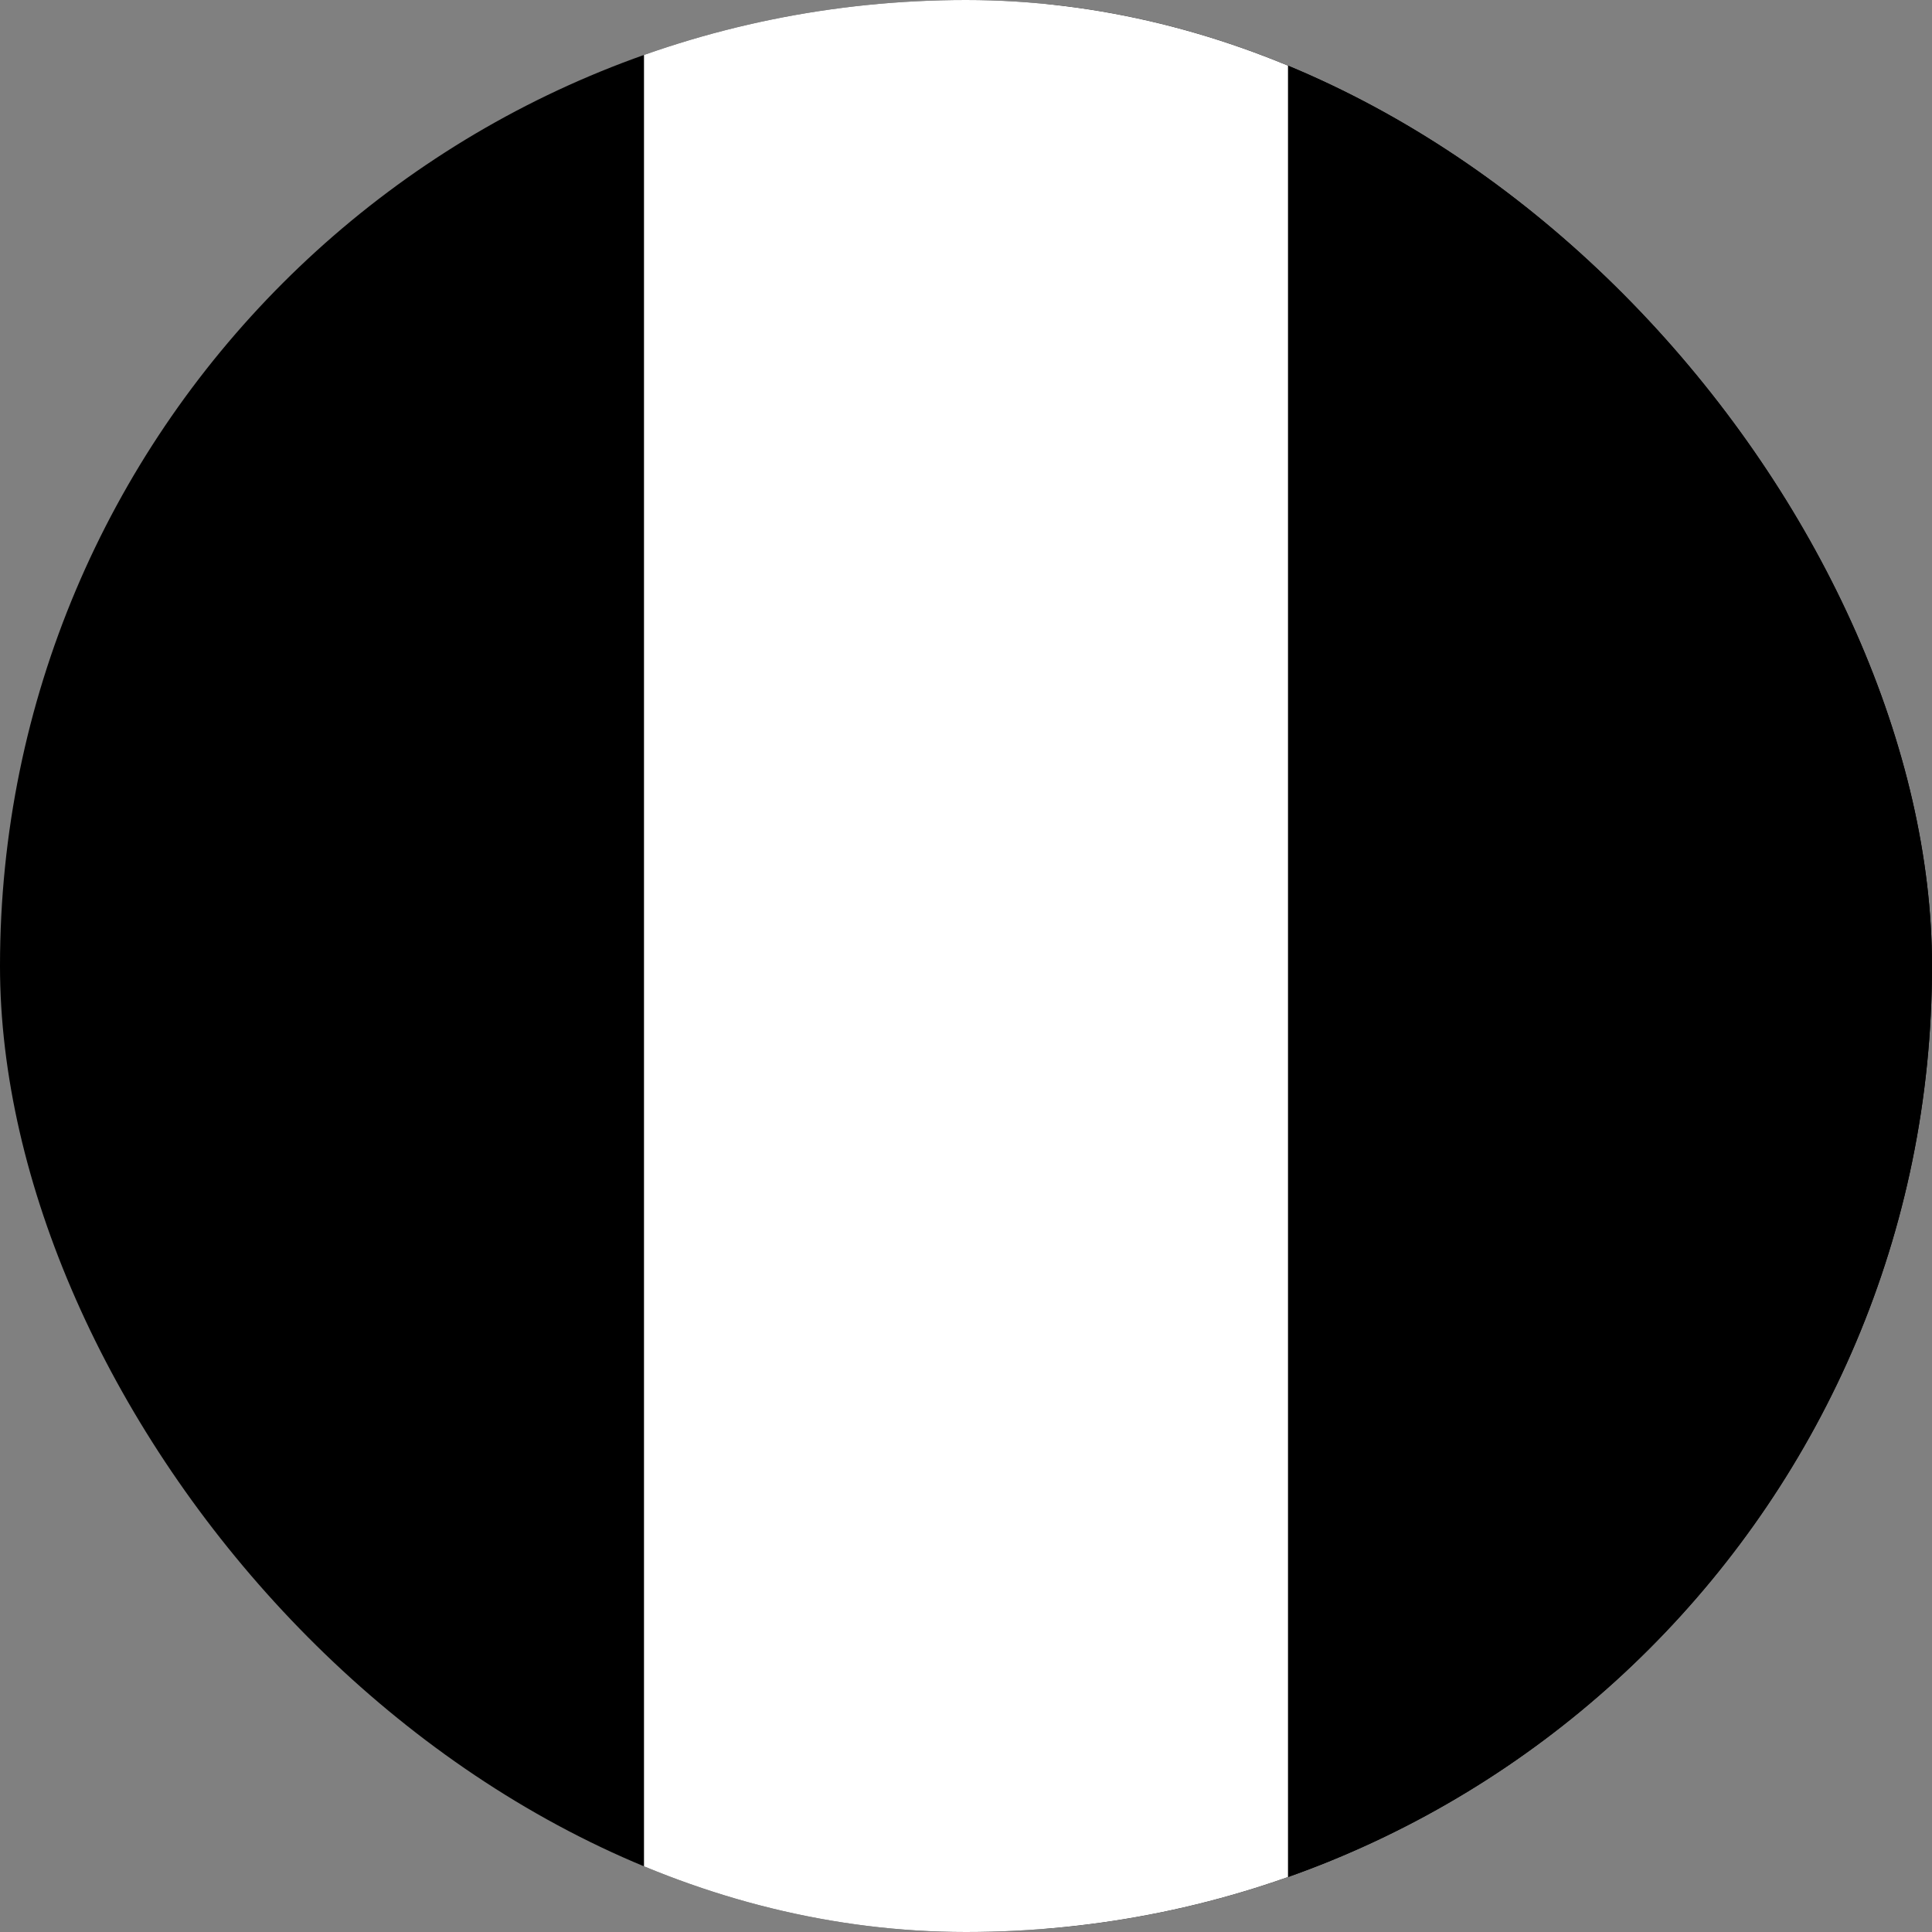
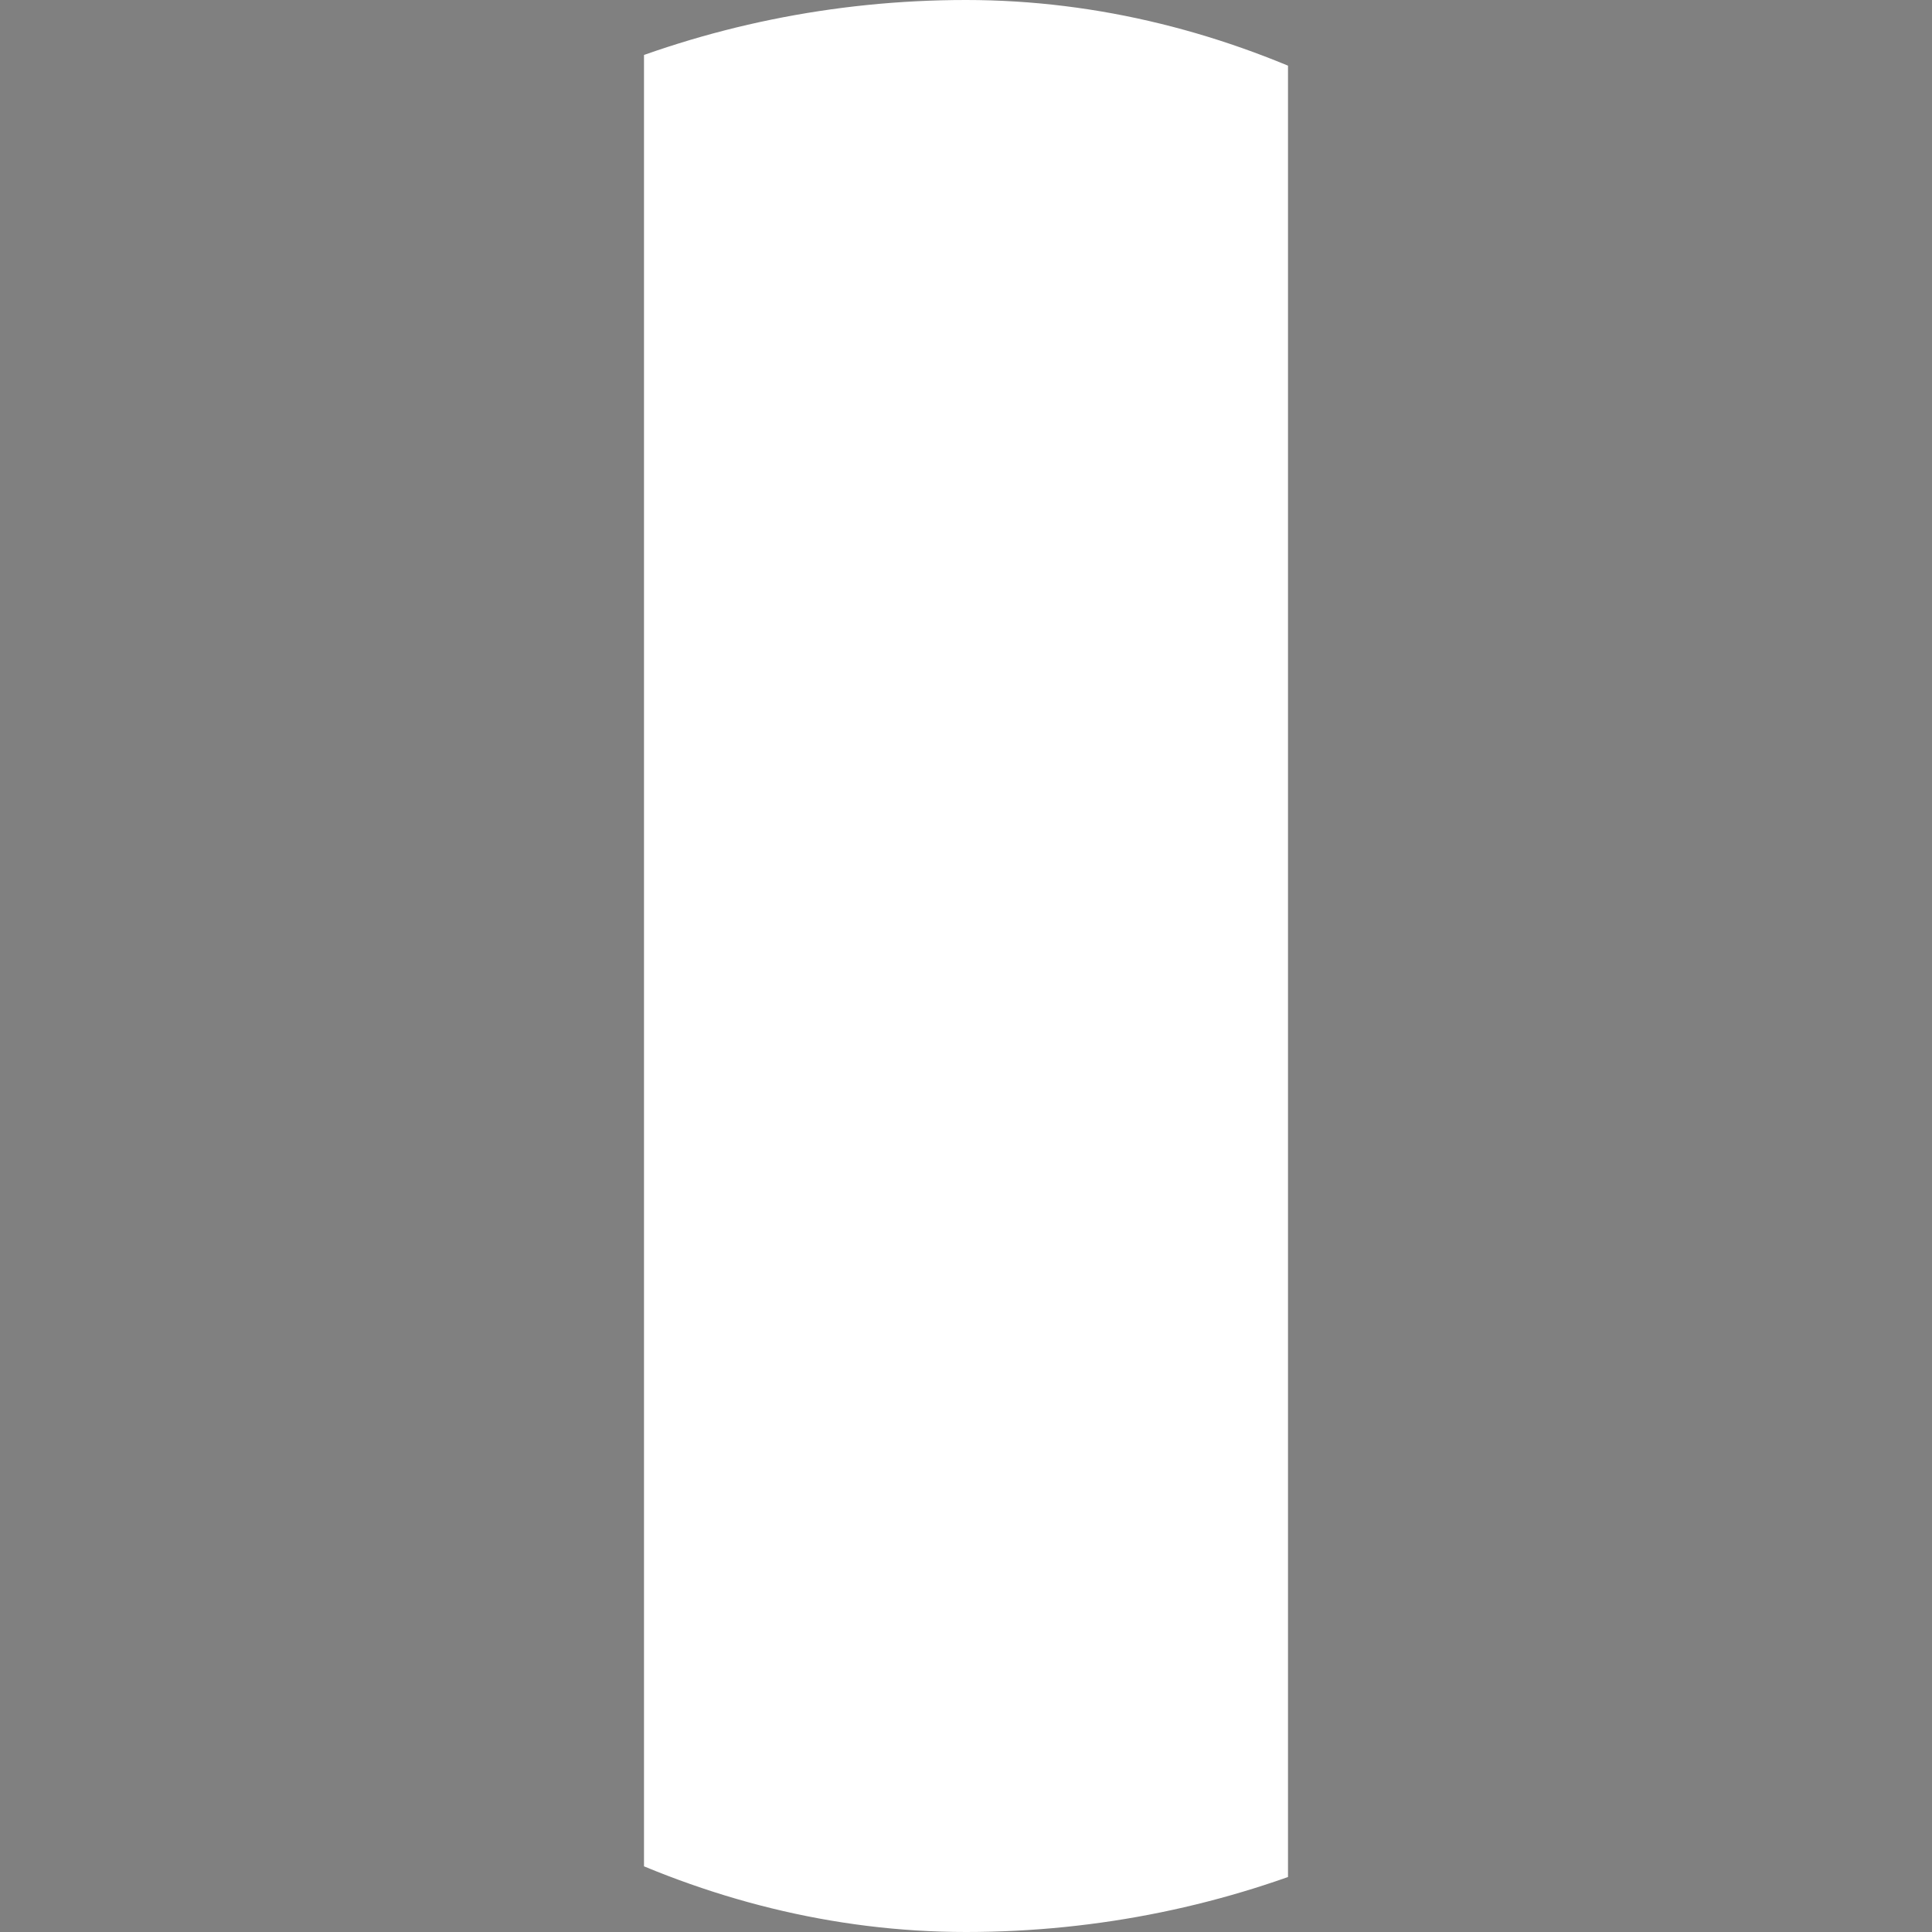
<svg xmlns="http://www.w3.org/2000/svg" width="24" height="24" viewBox="0 0 24 24" fill="none">
  <rect x="0" y="0" width="24" height="24" fill="#808080" stroke="none" />
  <g clip-path="url(#clip0_222_1014)">
-     <path d="M25 -1H-1V25H25V-1Z" fill="#2E4593" style="fill:#2E4593;fill:color(display-p3 0.18 0.271 0.577);fill-opacity:1;" />
-     <path d="M25 -1H13V25H25V-1Z" fill="#F42525" style="fill:#F42525;fill:color(display-p3 0.957 0.145 0.145);fill-opacity:1;" />
+     <path d="M25 -1V25H25V-1Z" fill="#2E4593" style="fill:#2E4593;fill:color(display-p3 0.18 0.271 0.577);fill-opacity:1;" />
    <path d="M16 -1H8V25H16V-1Z" fill="white" style="fill:white;fill-opacity:1;" />
  </g>
  <defs>
    <clipPath id="clip0_222_1014">
      <rect width="24" height="24" rx="12" fill="white" style="fill:white;fill-opacity:1;" />
    </clipPath>
  </defs>
</svg>